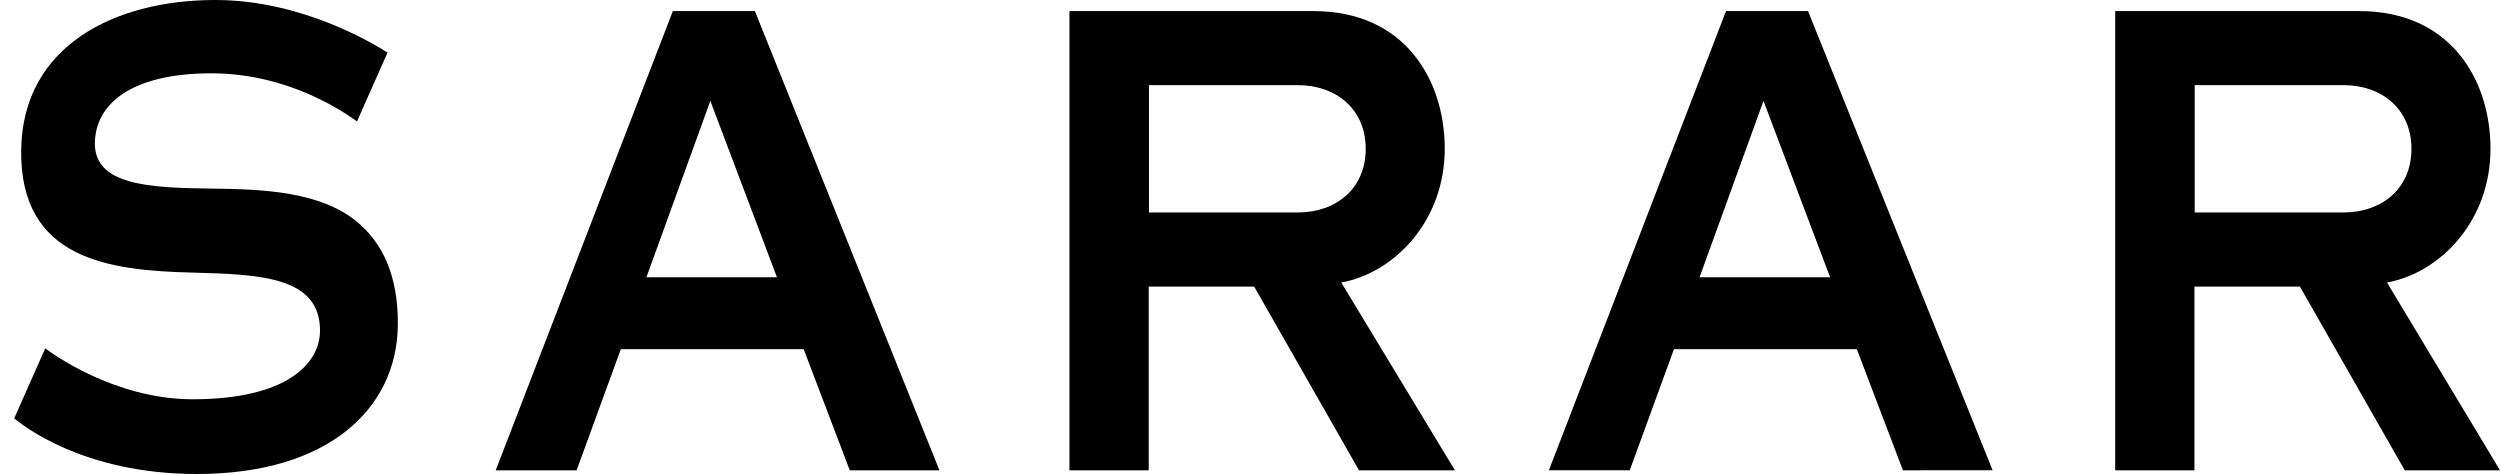
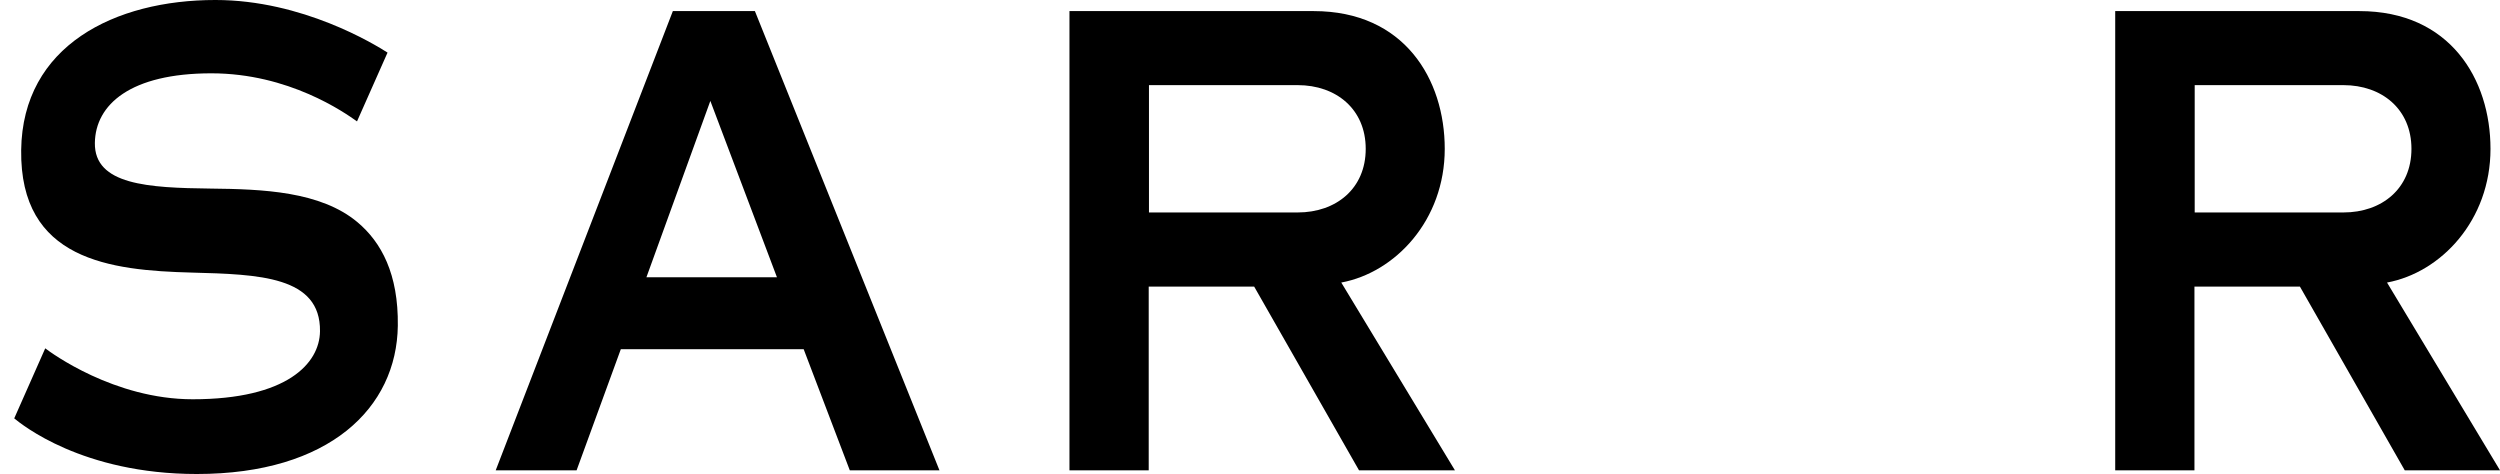
<svg xmlns="http://www.w3.org/2000/svg" version="1.1" id="Layer_1" x="0px" y="0px" width="800px" height="151.681px" viewBox="-183.681 -119.768 800 151.681" enable-background="new -183.681 -119.768 800 151.681" xml:space="preserve">
-   <path d="M-59.669-102.937c-4.109-2.617-27.179-16.832-55.079-16.832c-32.178,0-61.726,14.599-62.158,48.002  c-0.458,35.256,28.448,38.542,54.6,39.225c21.567,0.564,41.251,1.177,41.023,18.792c-0.131,10.295-10.56,21.746-40.749,21.746  c-25.101,0-45.343-14.891-47.175-16.3l-9.923,22.415c2.325,1.89,21.738,17.801,58.442,17.801c42.468,0,63.969-21.209,64.308-47.453  c0.217-16.566-5.275-26.709-12.893-33.109c-11.809-9.917-30.402-10.596-47.022-10.776c-19.979-0.23-37.203-1.188-37.03-14.584  c0.161-12.325,11.401-22.297,37.279-22.297c24.772,0,42.583,12.514,46.605,15.386L-59.669-102.937z" />
-   <path d="M425.263,30.729L410.504-8.03h-58.518l-14.152,38.758h-25.878l56.682-146.945h26.256l59.06,146.945H425.263z   M401.955-31.038l-21.32-56.436l-20.458,56.436H401.955z" />
+   <path d="M-59.669-102.937c-4.109-2.617-27.179-16.832-55.079-16.832c-32.178,0-61.726,14.599-62.158,48.002  c-0.458,35.256,28.448,38.542,54.6,39.225c21.567,0.564,41.251,1.177,41.023,18.792c-0.131,10.295-10.56,21.746-40.749,21.746  c-25.101,0-45.343-14.891-47.175-16.3l-9.923,22.415c2.325,1.89,21.738,17.801,58.442,17.801c42.468,0,63.969-21.209,64.308-47.453  c0.217-16.566-5.275-26.709-12.893-33.109c-11.809-9.917-30.402-10.596-47.022-10.776c-19.979-0.23-37.203-1.188-37.03-14.584  c0.161-12.325,11.401-22.297,37.279-22.297c24.772,0,42.583,12.514,46.605,15.386L-59.669-102.937" />
  <path d="M88.252,30.729L73.492-8.03H14.984L0.83,30.729h-25.884L31.63-116.217h26.257l59.056,146.945H88.252z M64.945-31.038  L43.629-87.474L23.171-31.038H64.945z" />
  <path d="M183.906-28.049h33.751l33.544,58.777h30.694l-36.367-60.081c17.268-3.201,33.11-19.922,33.11-42.784  c0-22.264-12.927-44.081-41.943-44.081h-78.149V30.729h25.36V-28.049L183.906-28.049z M183.988-92.527h47.589  c12.319,0,21.773,7.685,21.773,20.392c0,12.718-9.458,20.354-21.773,20.354h-47.589V-92.527z" />
  <path d="M518.542-28.049h33.755l33.54,58.777h30.481l-36.149-60.081c17.267-3.201,33.107-19.922,33.107-42.784  c0-22.264-12.928-44.081-41.946-44.081h-78.144V30.729h25.359L518.542-28.049L518.542-28.049z M518.621-92.527h47.589  c12.32,0,21.773,7.685,21.773,20.392c0,12.718-9.456,20.354-21.773,20.354h-47.589V-92.527z" />
</svg>